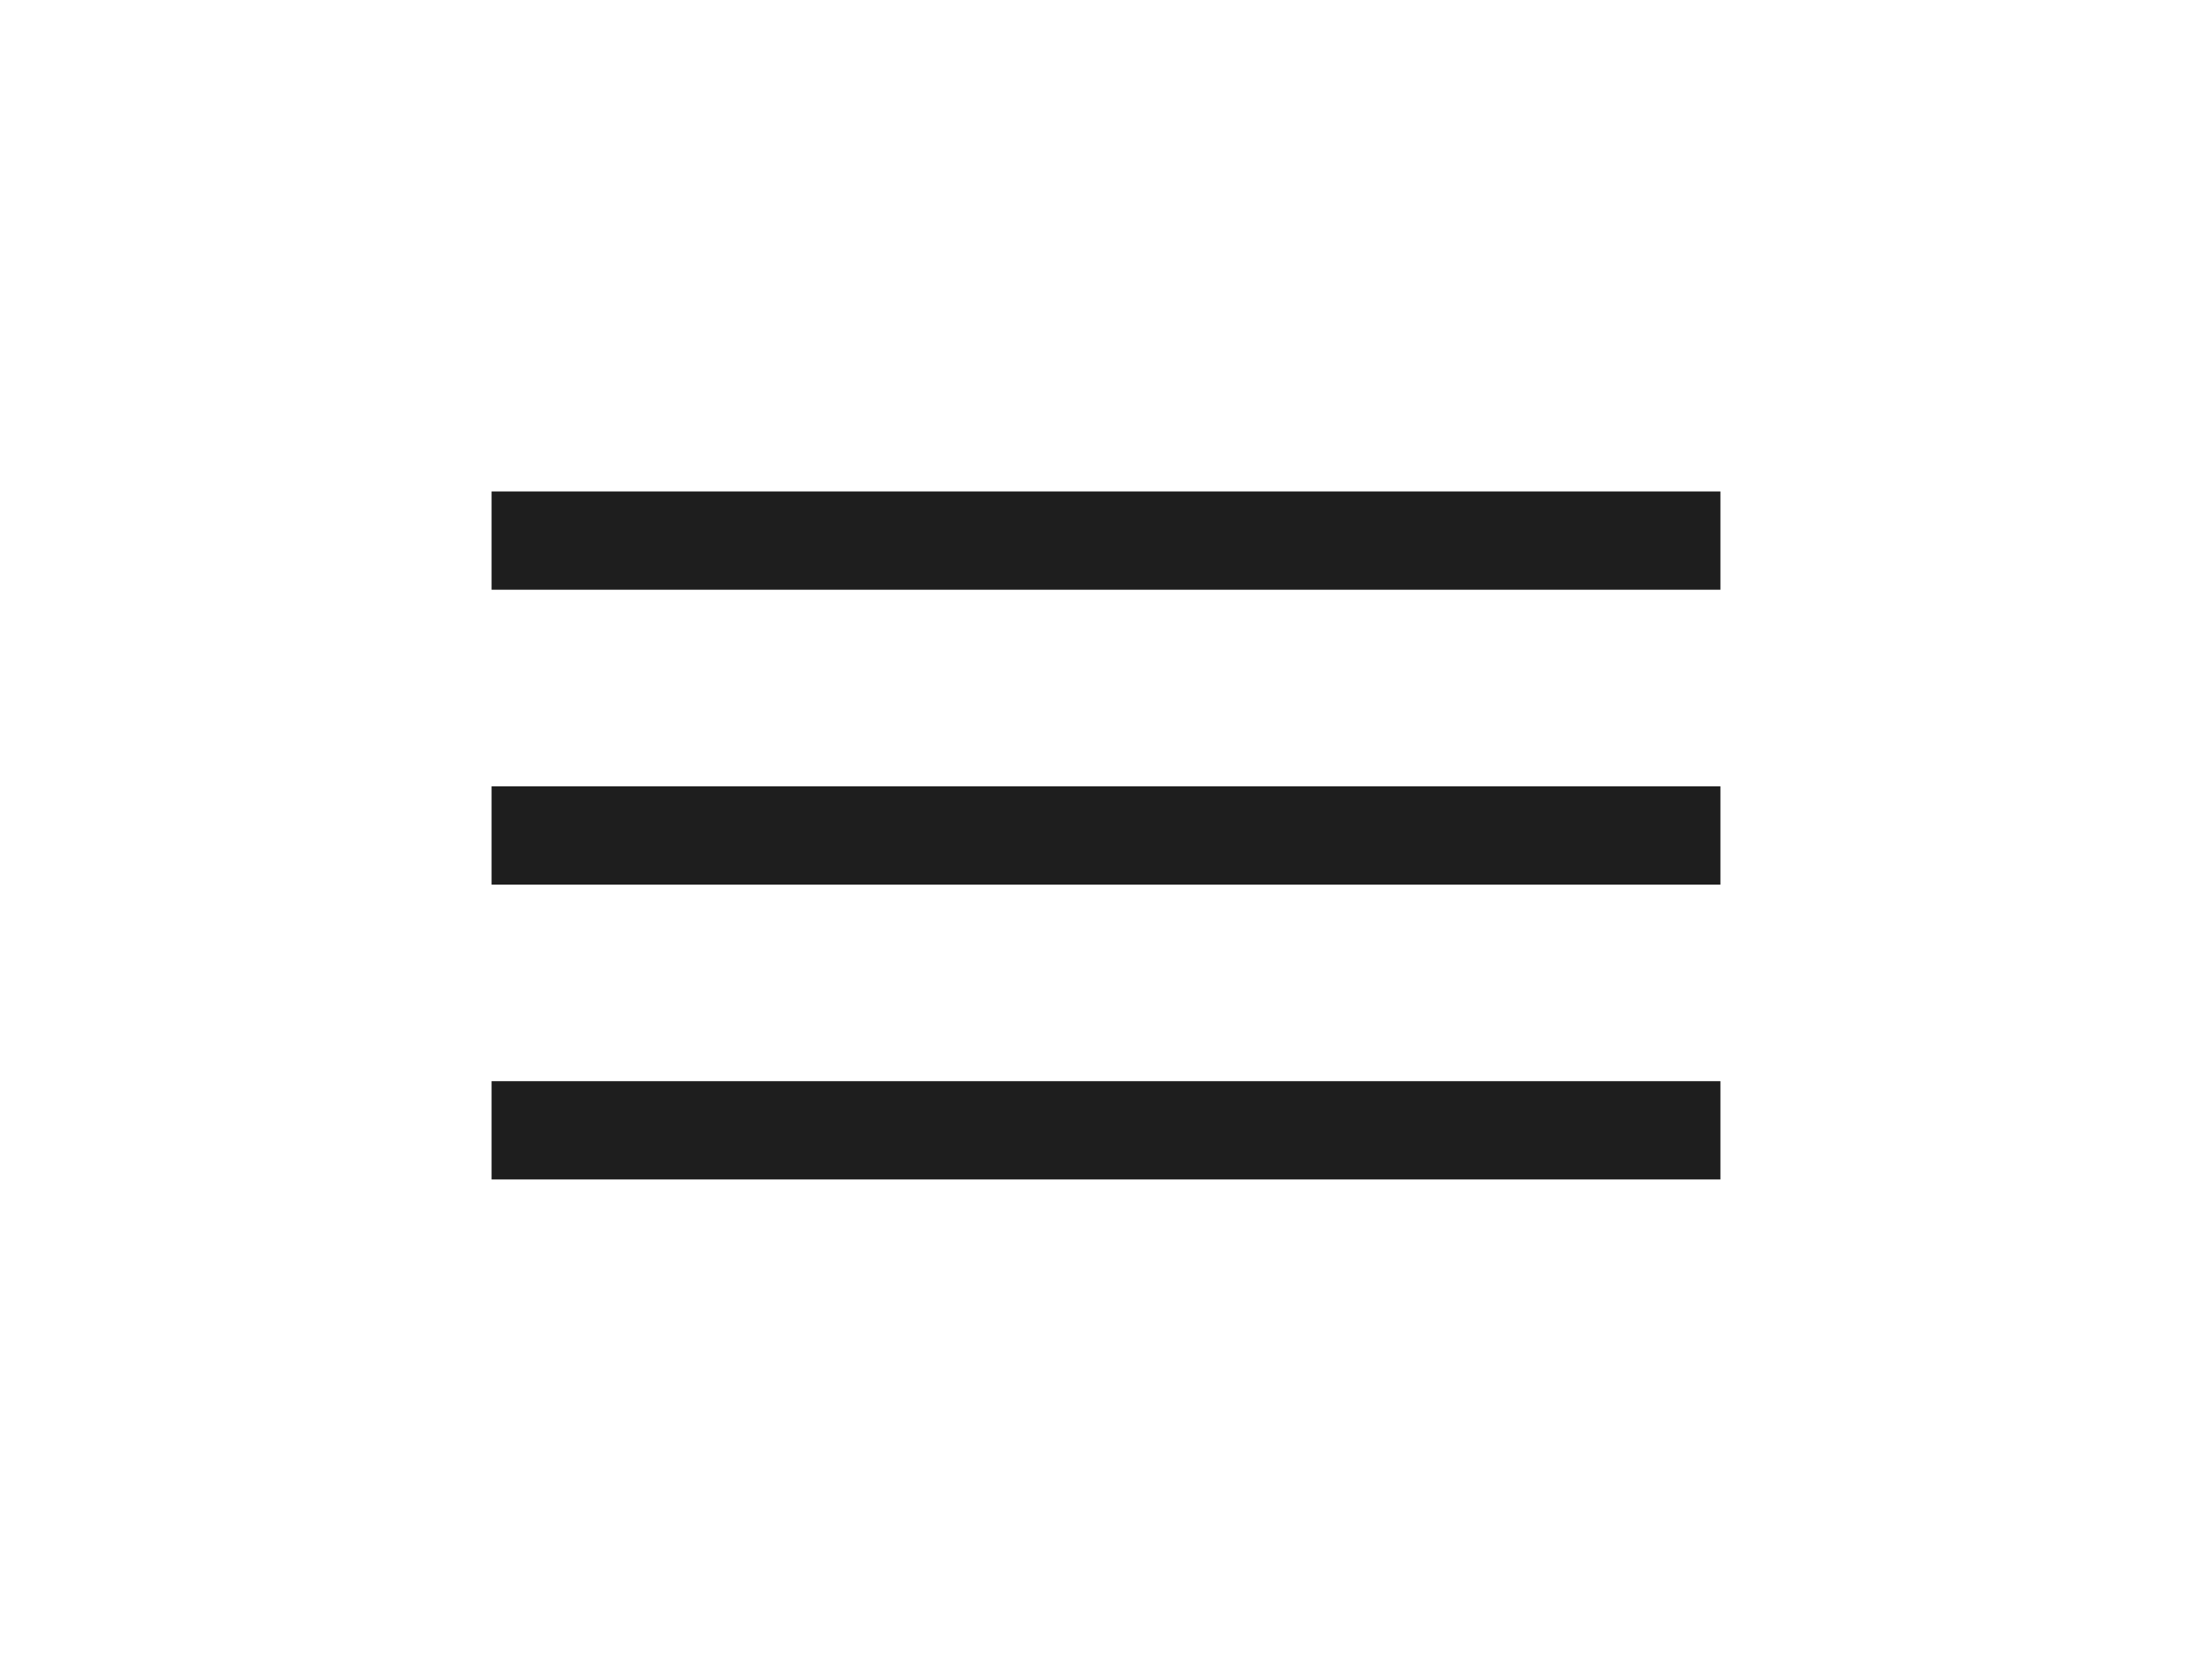
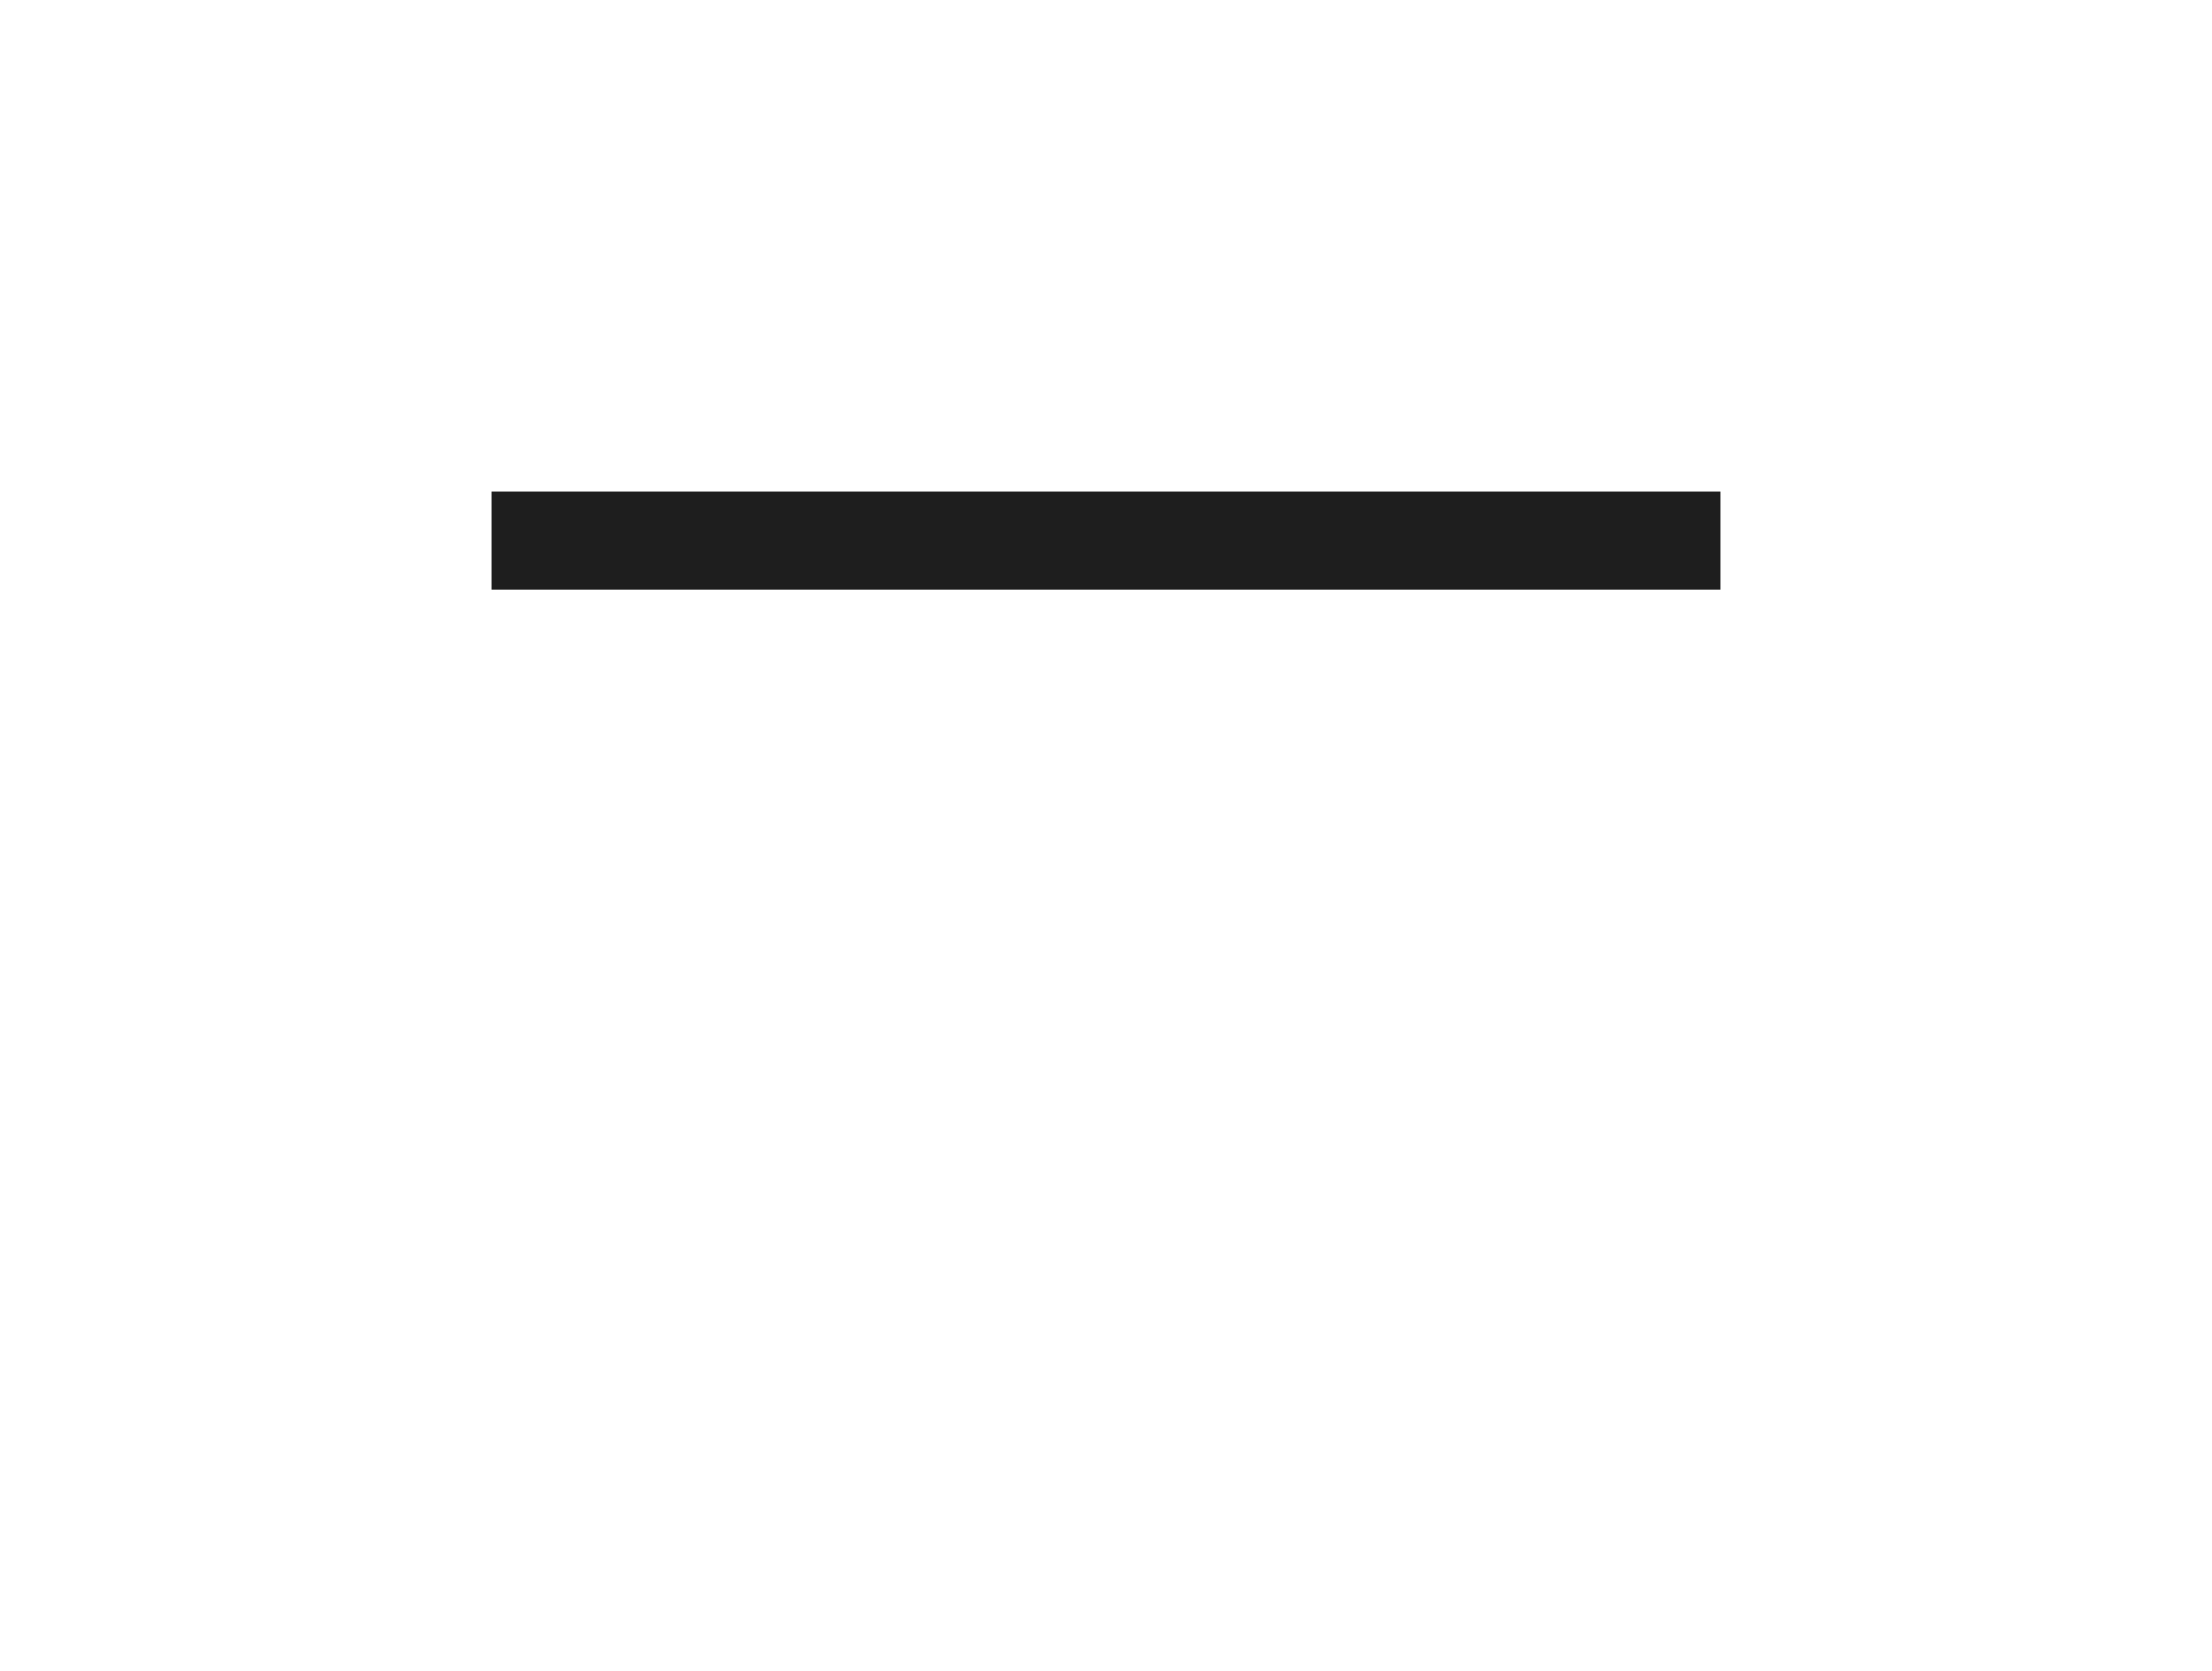
<svg xmlns="http://www.w3.org/2000/svg" width="45" height="34" viewBox="0 0 45 34" fill="none">
-   <rect width="45" height="34" fill="white" />
  <rect x="10" y="10" width="25" height="2" fill="#1E1E1E" />
-   <rect x="10" y="16" width="25" height="2" fill="#1E1E1E" />
-   <rect x="10" y="22" width="25" height="2" fill="#1E1E1E" />
</svg>